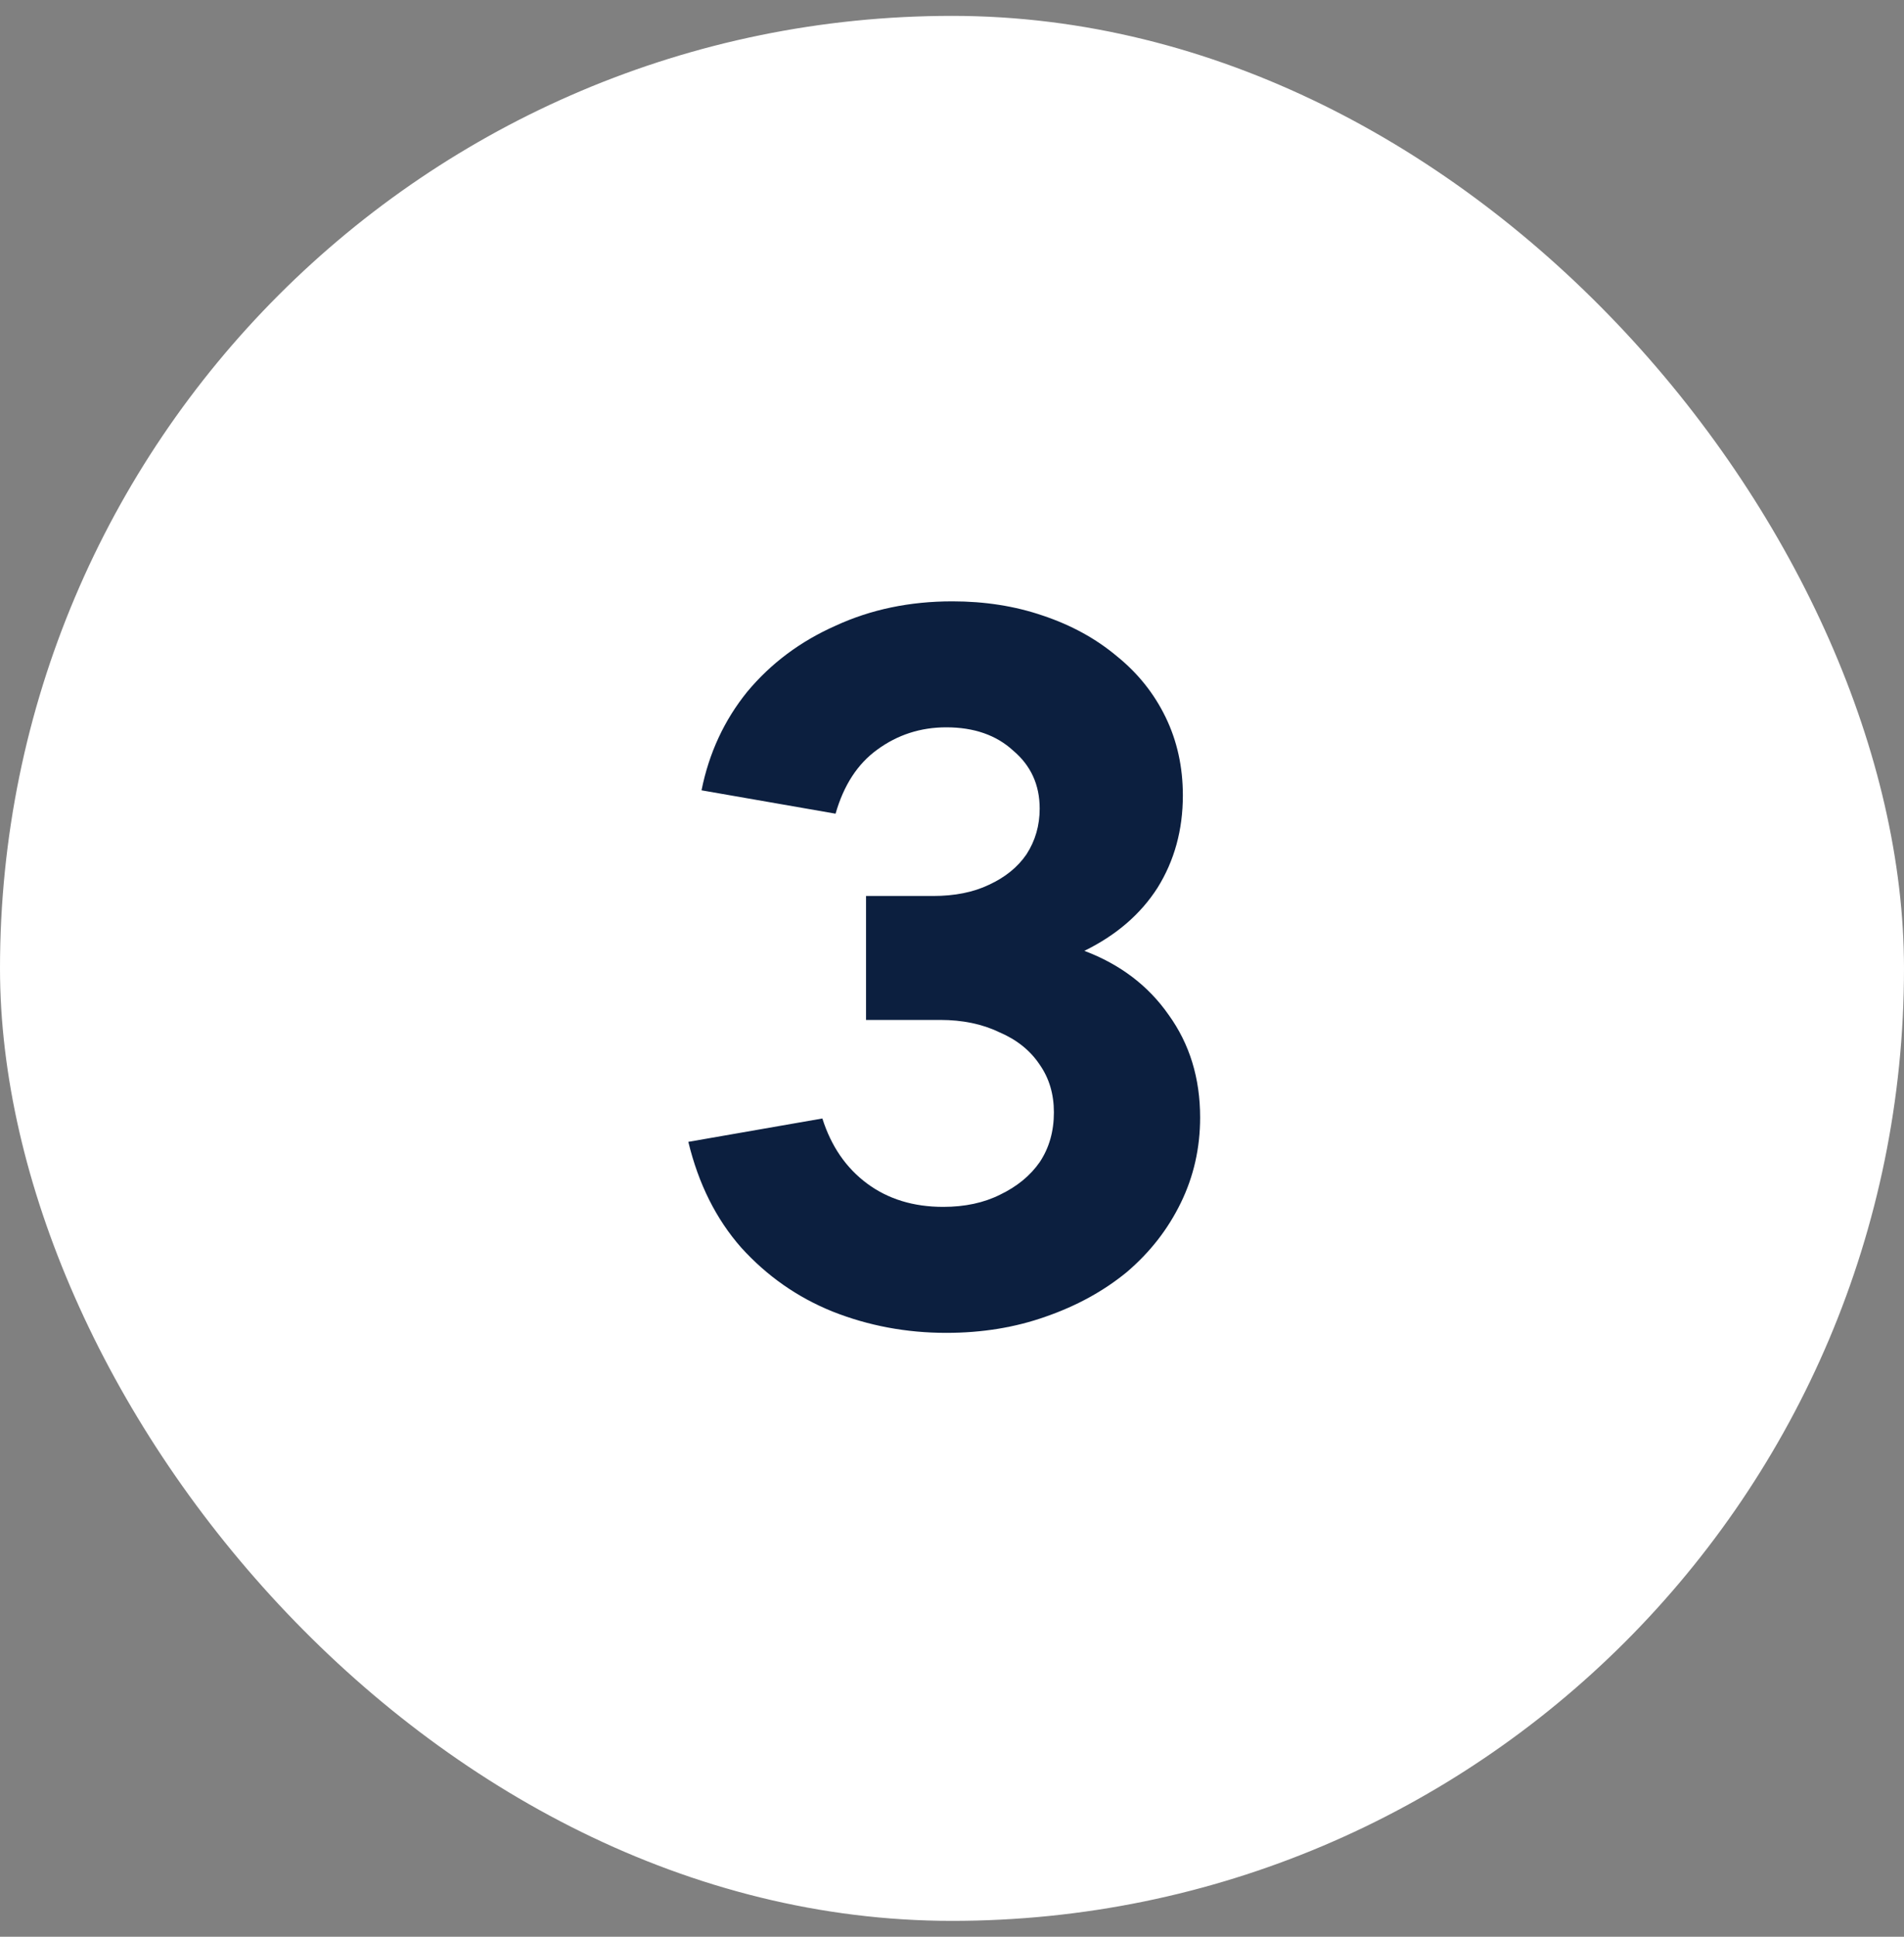
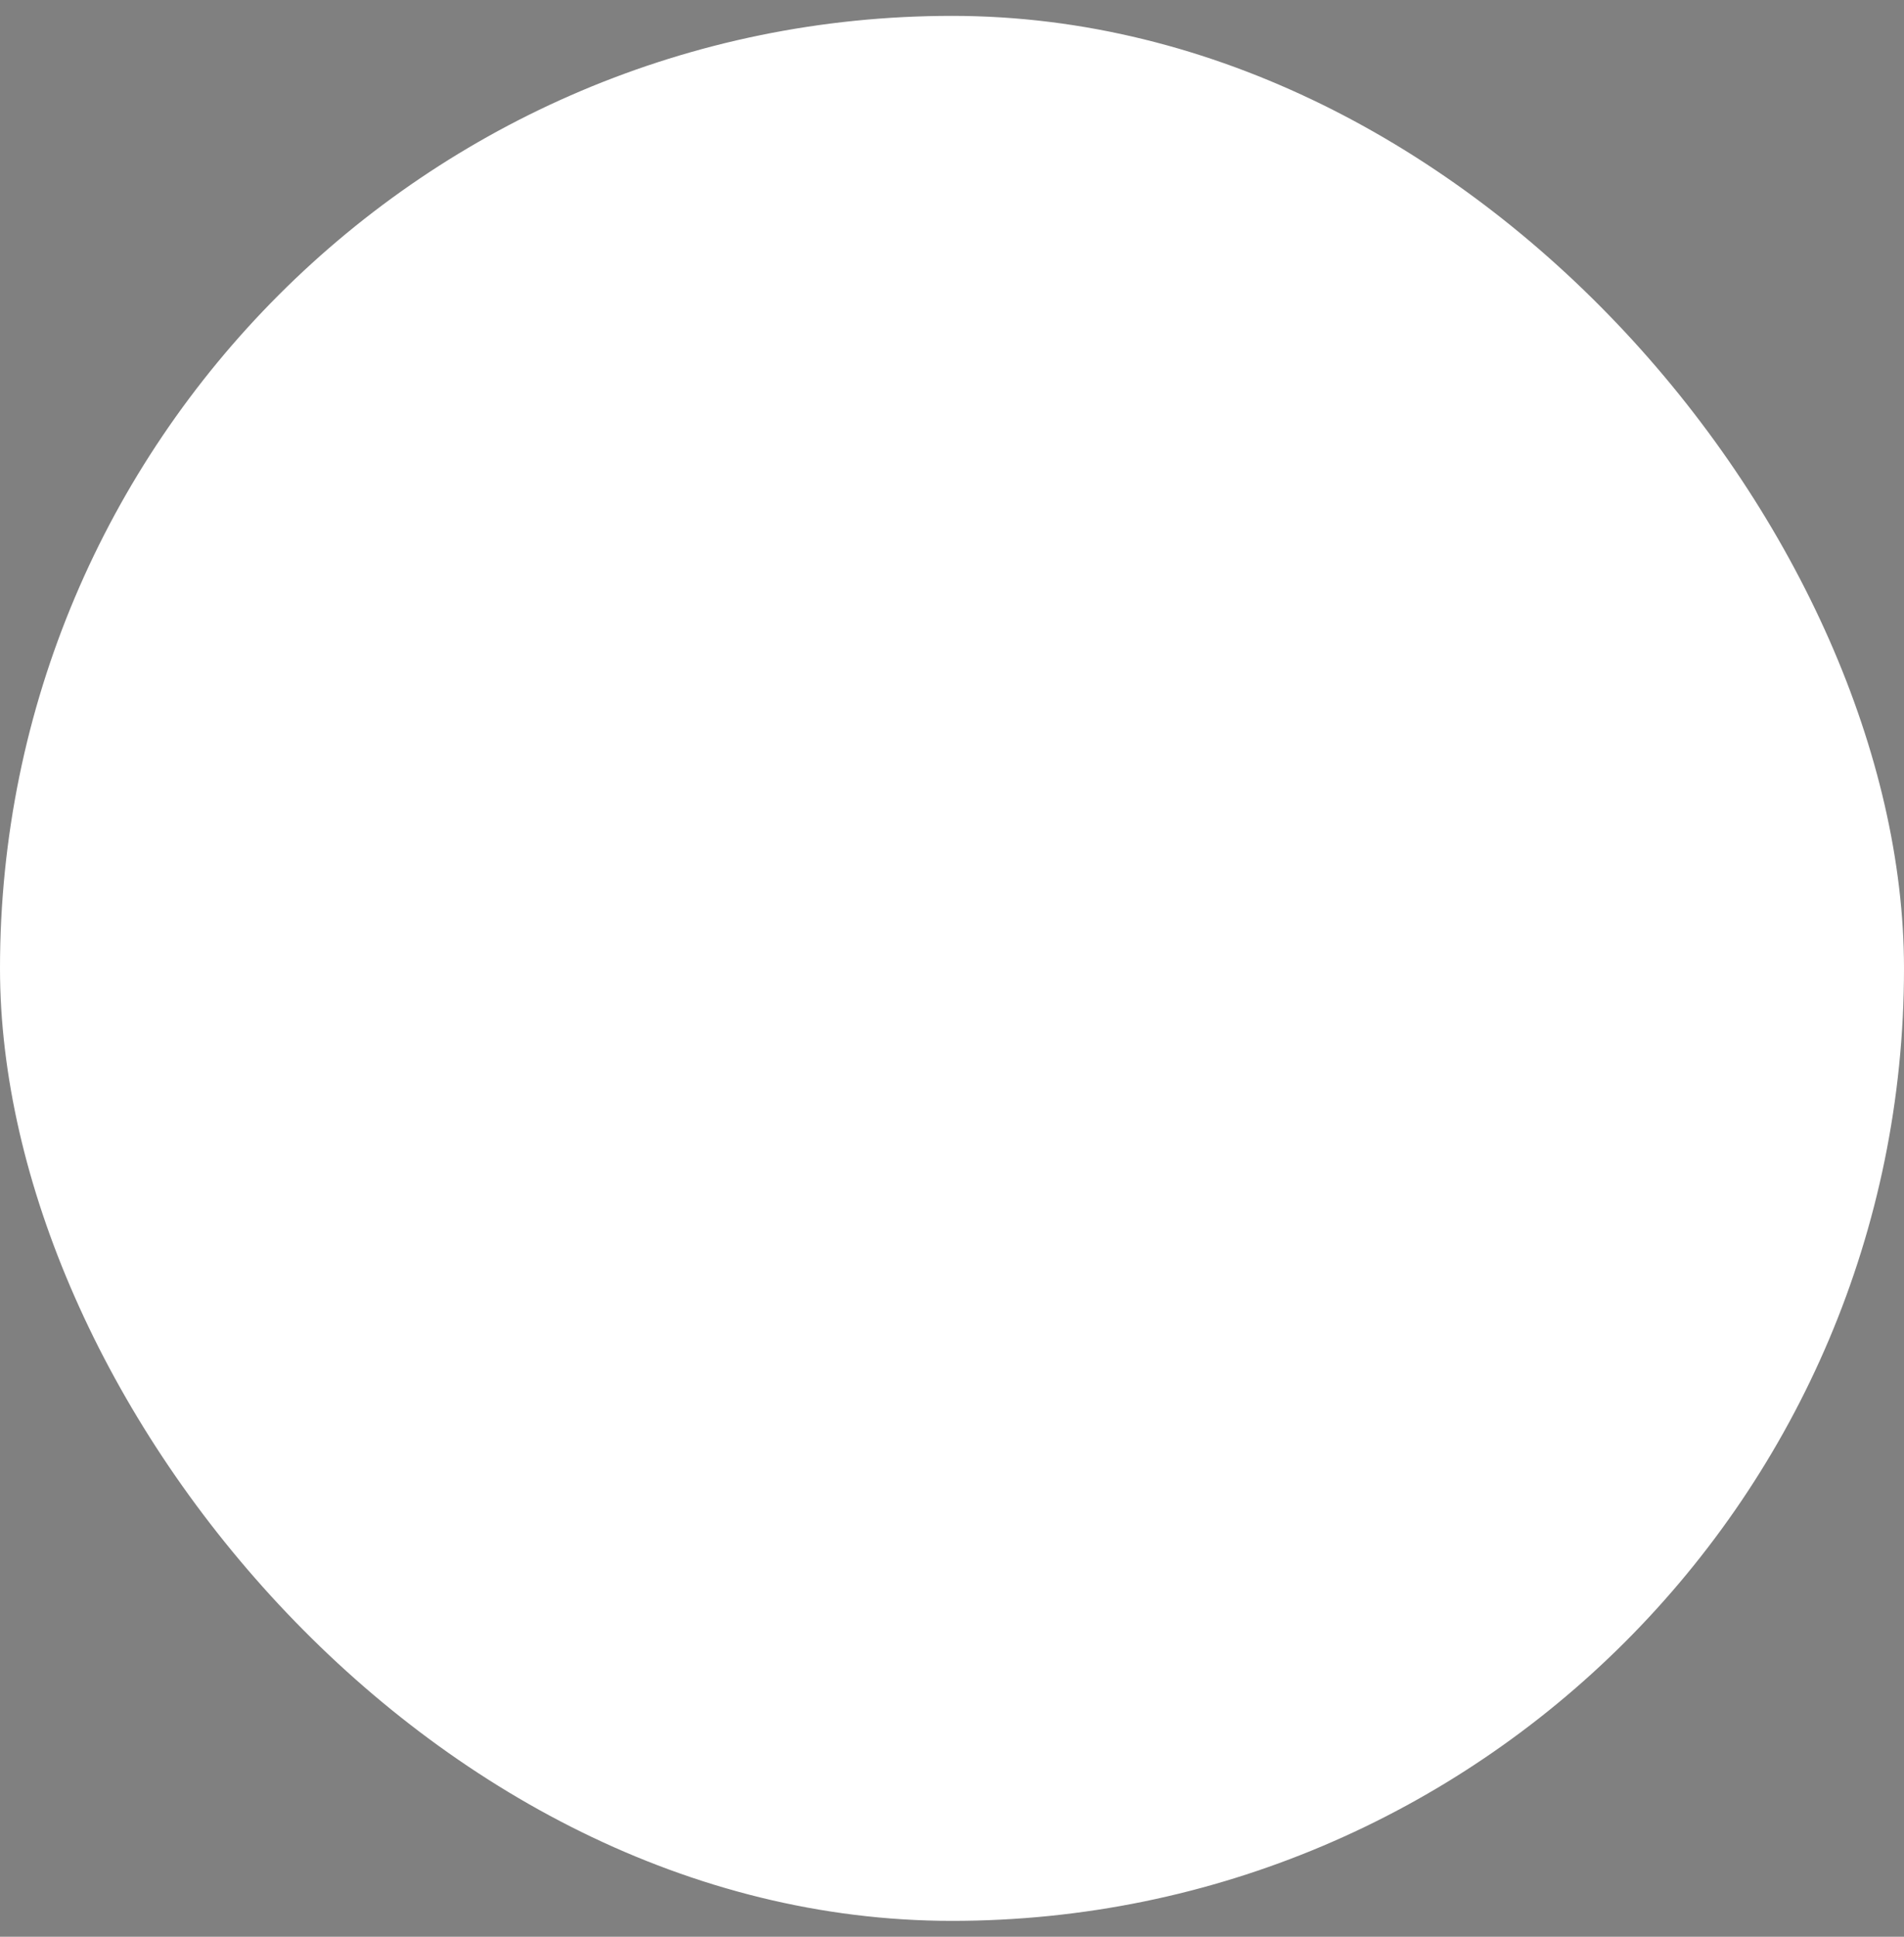
<svg xmlns="http://www.w3.org/2000/svg" fill="none" viewBox="0 0 60 61" height="61" width="60">
  <rect x="0" y="0" width="60" height="61" fill="#808080" stroke="none" />
  <rect fill="white" rx="30" height="60" width="60" y="0.5" />
-   <path fill="#0C1F3F" d="M29.819 41.98C28.561 41.98 27.366 41.756 26.235 41.308C25.126 40.86 24.166 40.188 23.355 39.292C22.566 38.396 22.011 37.287 21.691 35.964L25.915 35.228C26.192 36.103 26.662 36.785 27.323 37.276C27.985 37.767 28.785 38.012 29.723 38.012C30.406 38.012 31.003 37.884 31.515 37.628C32.048 37.372 32.465 37.031 32.763 36.604C33.062 36.156 33.211 35.633 33.211 35.036C33.211 34.46 33.062 33.959 32.763 33.532C32.465 33.084 32.038 32.743 31.483 32.508C30.95 32.252 30.331 32.124 29.627 32.124H27.291V28.22H29.403C30.086 28.22 30.672 28.103 31.163 27.868C31.675 27.633 32.07 27.313 32.347 26.908C32.624 26.481 32.763 26.001 32.763 25.468C32.763 24.721 32.486 24.113 31.931 23.644C31.398 23.153 30.694 22.908 29.819 22.908C29.009 22.908 28.283 23.143 27.643 23.612C27.024 24.06 26.587 24.732 26.331 25.628L22.107 24.892C22.342 23.719 22.822 22.684 23.547 21.788C24.294 20.892 25.222 20.199 26.331 19.708C27.441 19.196 28.667 18.94 30.011 18.94C31.035 18.94 31.985 19.089 32.859 19.388C33.755 19.687 34.534 20.113 35.195 20.668C35.856 21.201 36.368 21.841 36.731 22.588C37.094 23.335 37.275 24.156 37.275 25.052C37.275 26.14 37.008 27.111 36.475 27.964C35.942 28.796 35.174 29.457 34.171 29.948C35.302 30.375 36.187 31.047 36.827 31.964C37.489 32.881 37.819 33.959 37.819 35.196C37.819 36.156 37.617 37.052 37.211 37.884C36.806 38.716 36.24 39.441 35.515 40.06C34.79 40.657 33.937 41.127 32.955 41.468C31.995 41.809 30.95 41.98 29.819 41.98Z" />
</svg>